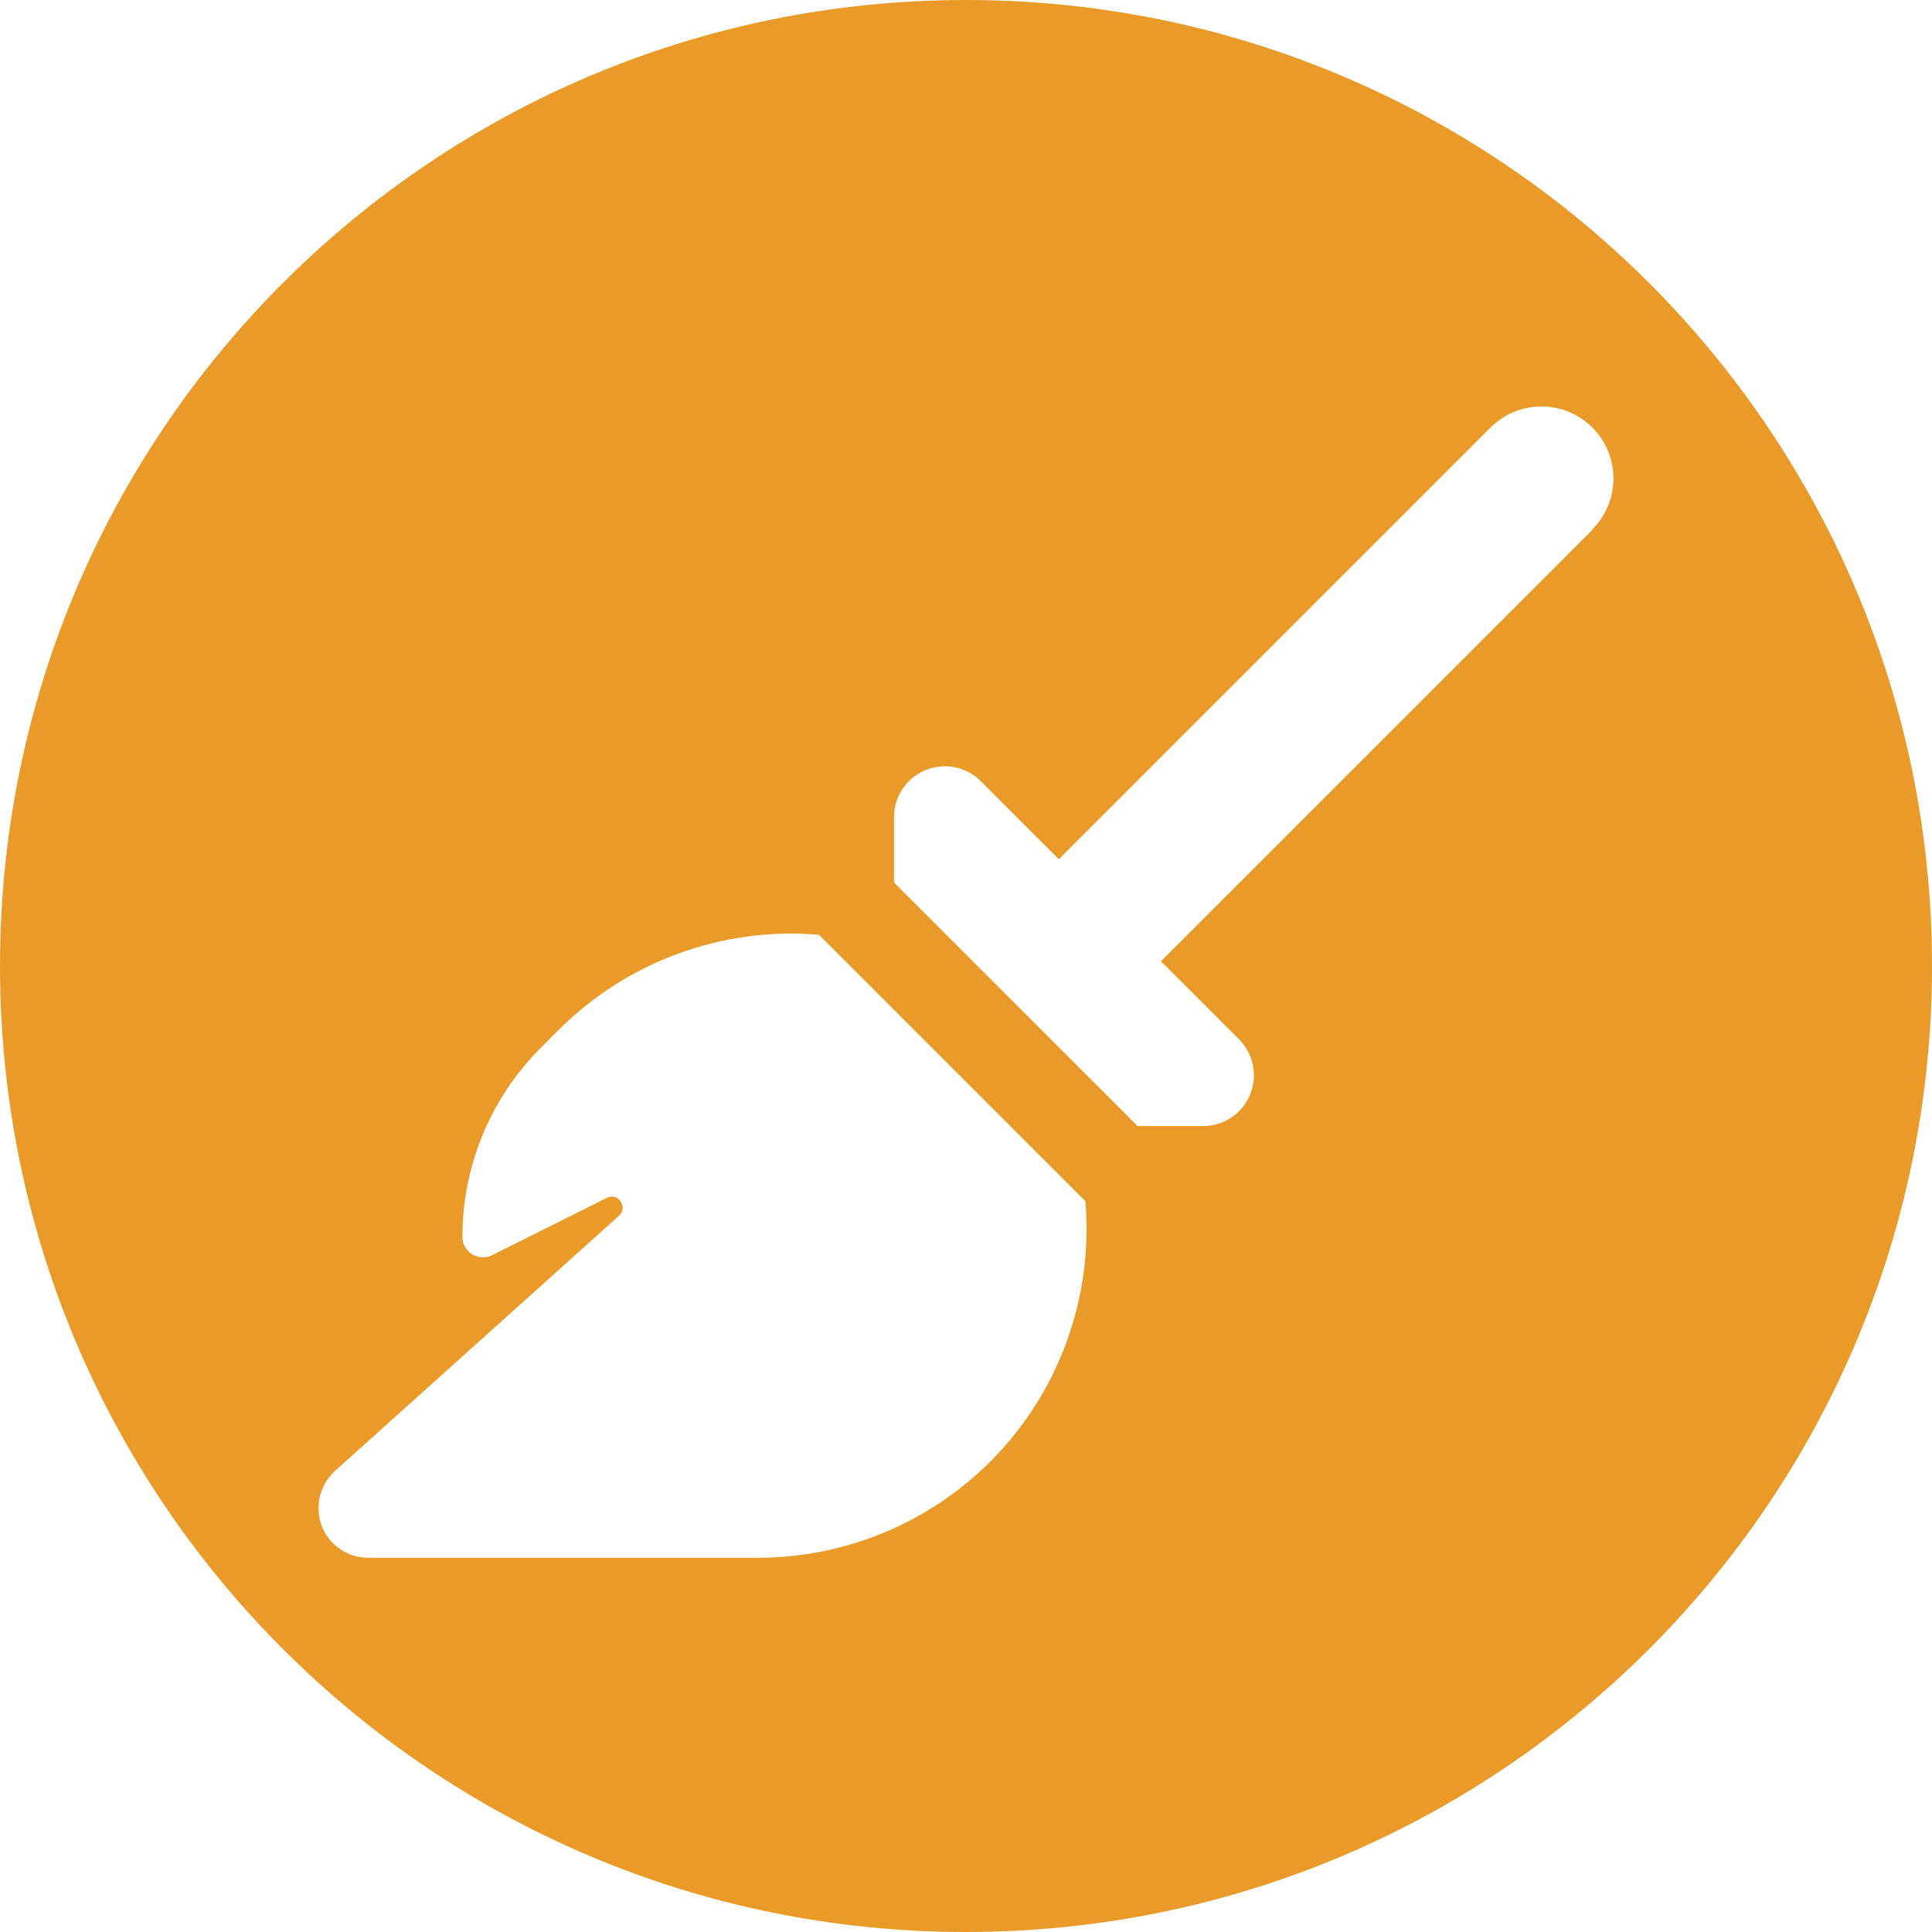
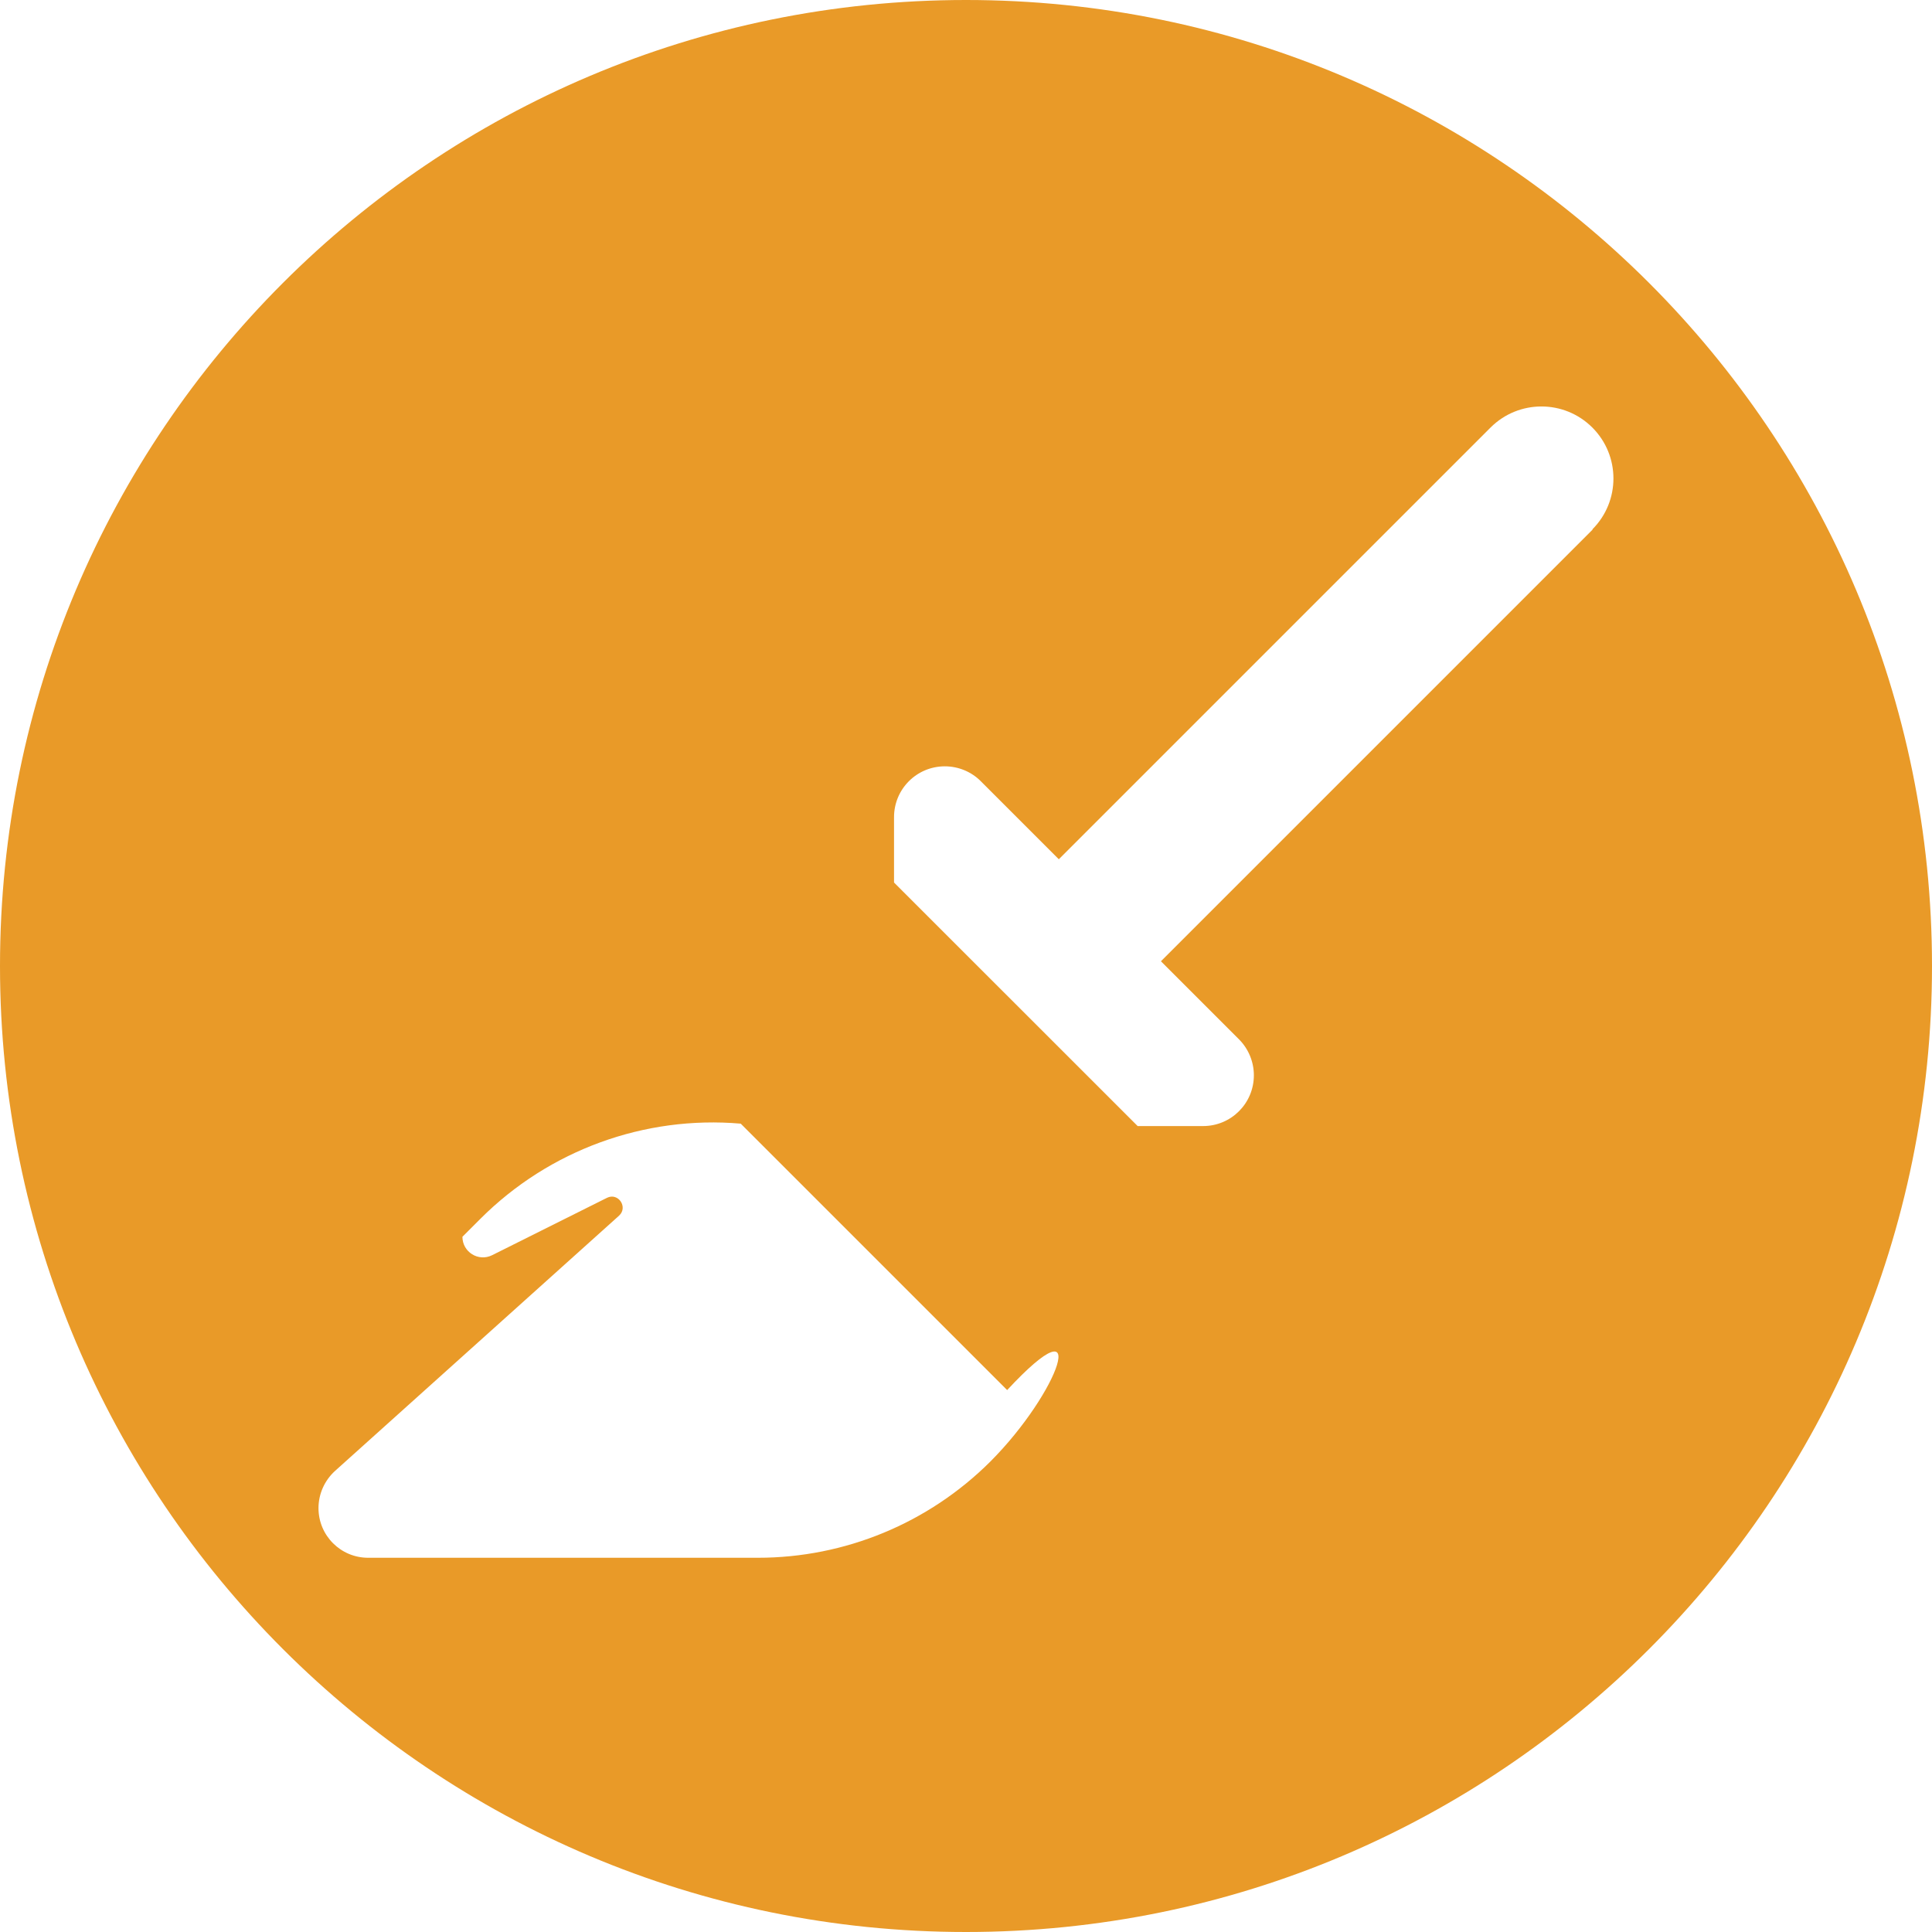
<svg xmlns="http://www.w3.org/2000/svg" version="1.1" id="Livello_1" x="0px" y="0px" viewBox="0 0 200 200" style="enable-background:new 0 0 200 200;" xml:space="preserve" fill="#E99A28">
  <style type="text/css">
	.st0{fill-rule:evenodd;clip-rule:evenodd;}
	.st1{fill:#FFFFFF;}
</style>
-   <path d="M100,0C44.77,0,0,44.77,0,100s44.77,100,100,100c55.23,0,100-44.77,100-100S155.23,0,100,0z M102.52,151.3  c-6.4,6.38-15.04,9.96-24.07,9.96H38.11c-2.84,0-5.14-2.3-5.14-5.14c0-1.47,0.63-2.86,1.7-3.84l29.42-26.44  c0.95-0.88-0.09-2.42-1.26-1.84l-11.89,5.94c-1.42,0.7-3.07-0.33-3.07-1.91c0-7.33,2.91-14.36,8.1-19.55l1.86-1.86  c7.12-7.12,17.01-10.71,26.95-9.85l27.58,27.58C113.2,134.28,109.64,144.17,102.52,151.3z M164.87,54.82l-44.69,44.69l8.08,8.08  c0.98,0.98,1.54,2.33,1.54,3.72c0,2.91-2.35,5.26-5.26,5.26h-6.77L92.55,91.36v-6.77c0-2.91,2.35-5.26,5.26-5.26  c1.4,0,2.75,0.56,3.72,1.54l8.08,8.08l44.69-44.69c2.91-2.91,7.63-2.91,10.54,0c2.91,2.91,2.91,7.63,0,10.54L164.87,54.82z" />
+   <path d="M100,0C44.77,0,0,44.77,0,100s44.77,100,100,100c55.23,0,100-44.77,100-100S155.23,0,100,0z M102.52,151.3  c-6.4,6.38-15.04,9.96-24.07,9.96H38.11c-2.84,0-5.14-2.3-5.14-5.14c0-1.47,0.63-2.86,1.7-3.84l29.42-26.44  c0.95-0.88-0.09-2.42-1.26-1.84l-11.89,5.94c-1.42,0.7-3.07-0.33-3.07-1.91l1.86-1.86  c7.12-7.12,17.01-10.71,26.95-9.85l27.58,27.58C113.2,134.28,109.64,144.17,102.52,151.3z M164.87,54.82l-44.69,44.69l8.08,8.08  c0.98,0.98,1.54,2.33,1.54,3.72c0,2.91-2.35,5.26-5.26,5.26h-6.77L92.55,91.36v-6.77c0-2.91,2.35-5.26,5.26-5.26  c1.4,0,2.75,0.56,3.72,1.54l8.08,8.08l44.69-44.69c2.91-2.91,7.63-2.91,10.54,0c2.91,2.91,2.91,7.63,0,10.54L164.87,54.82z" />
</svg>